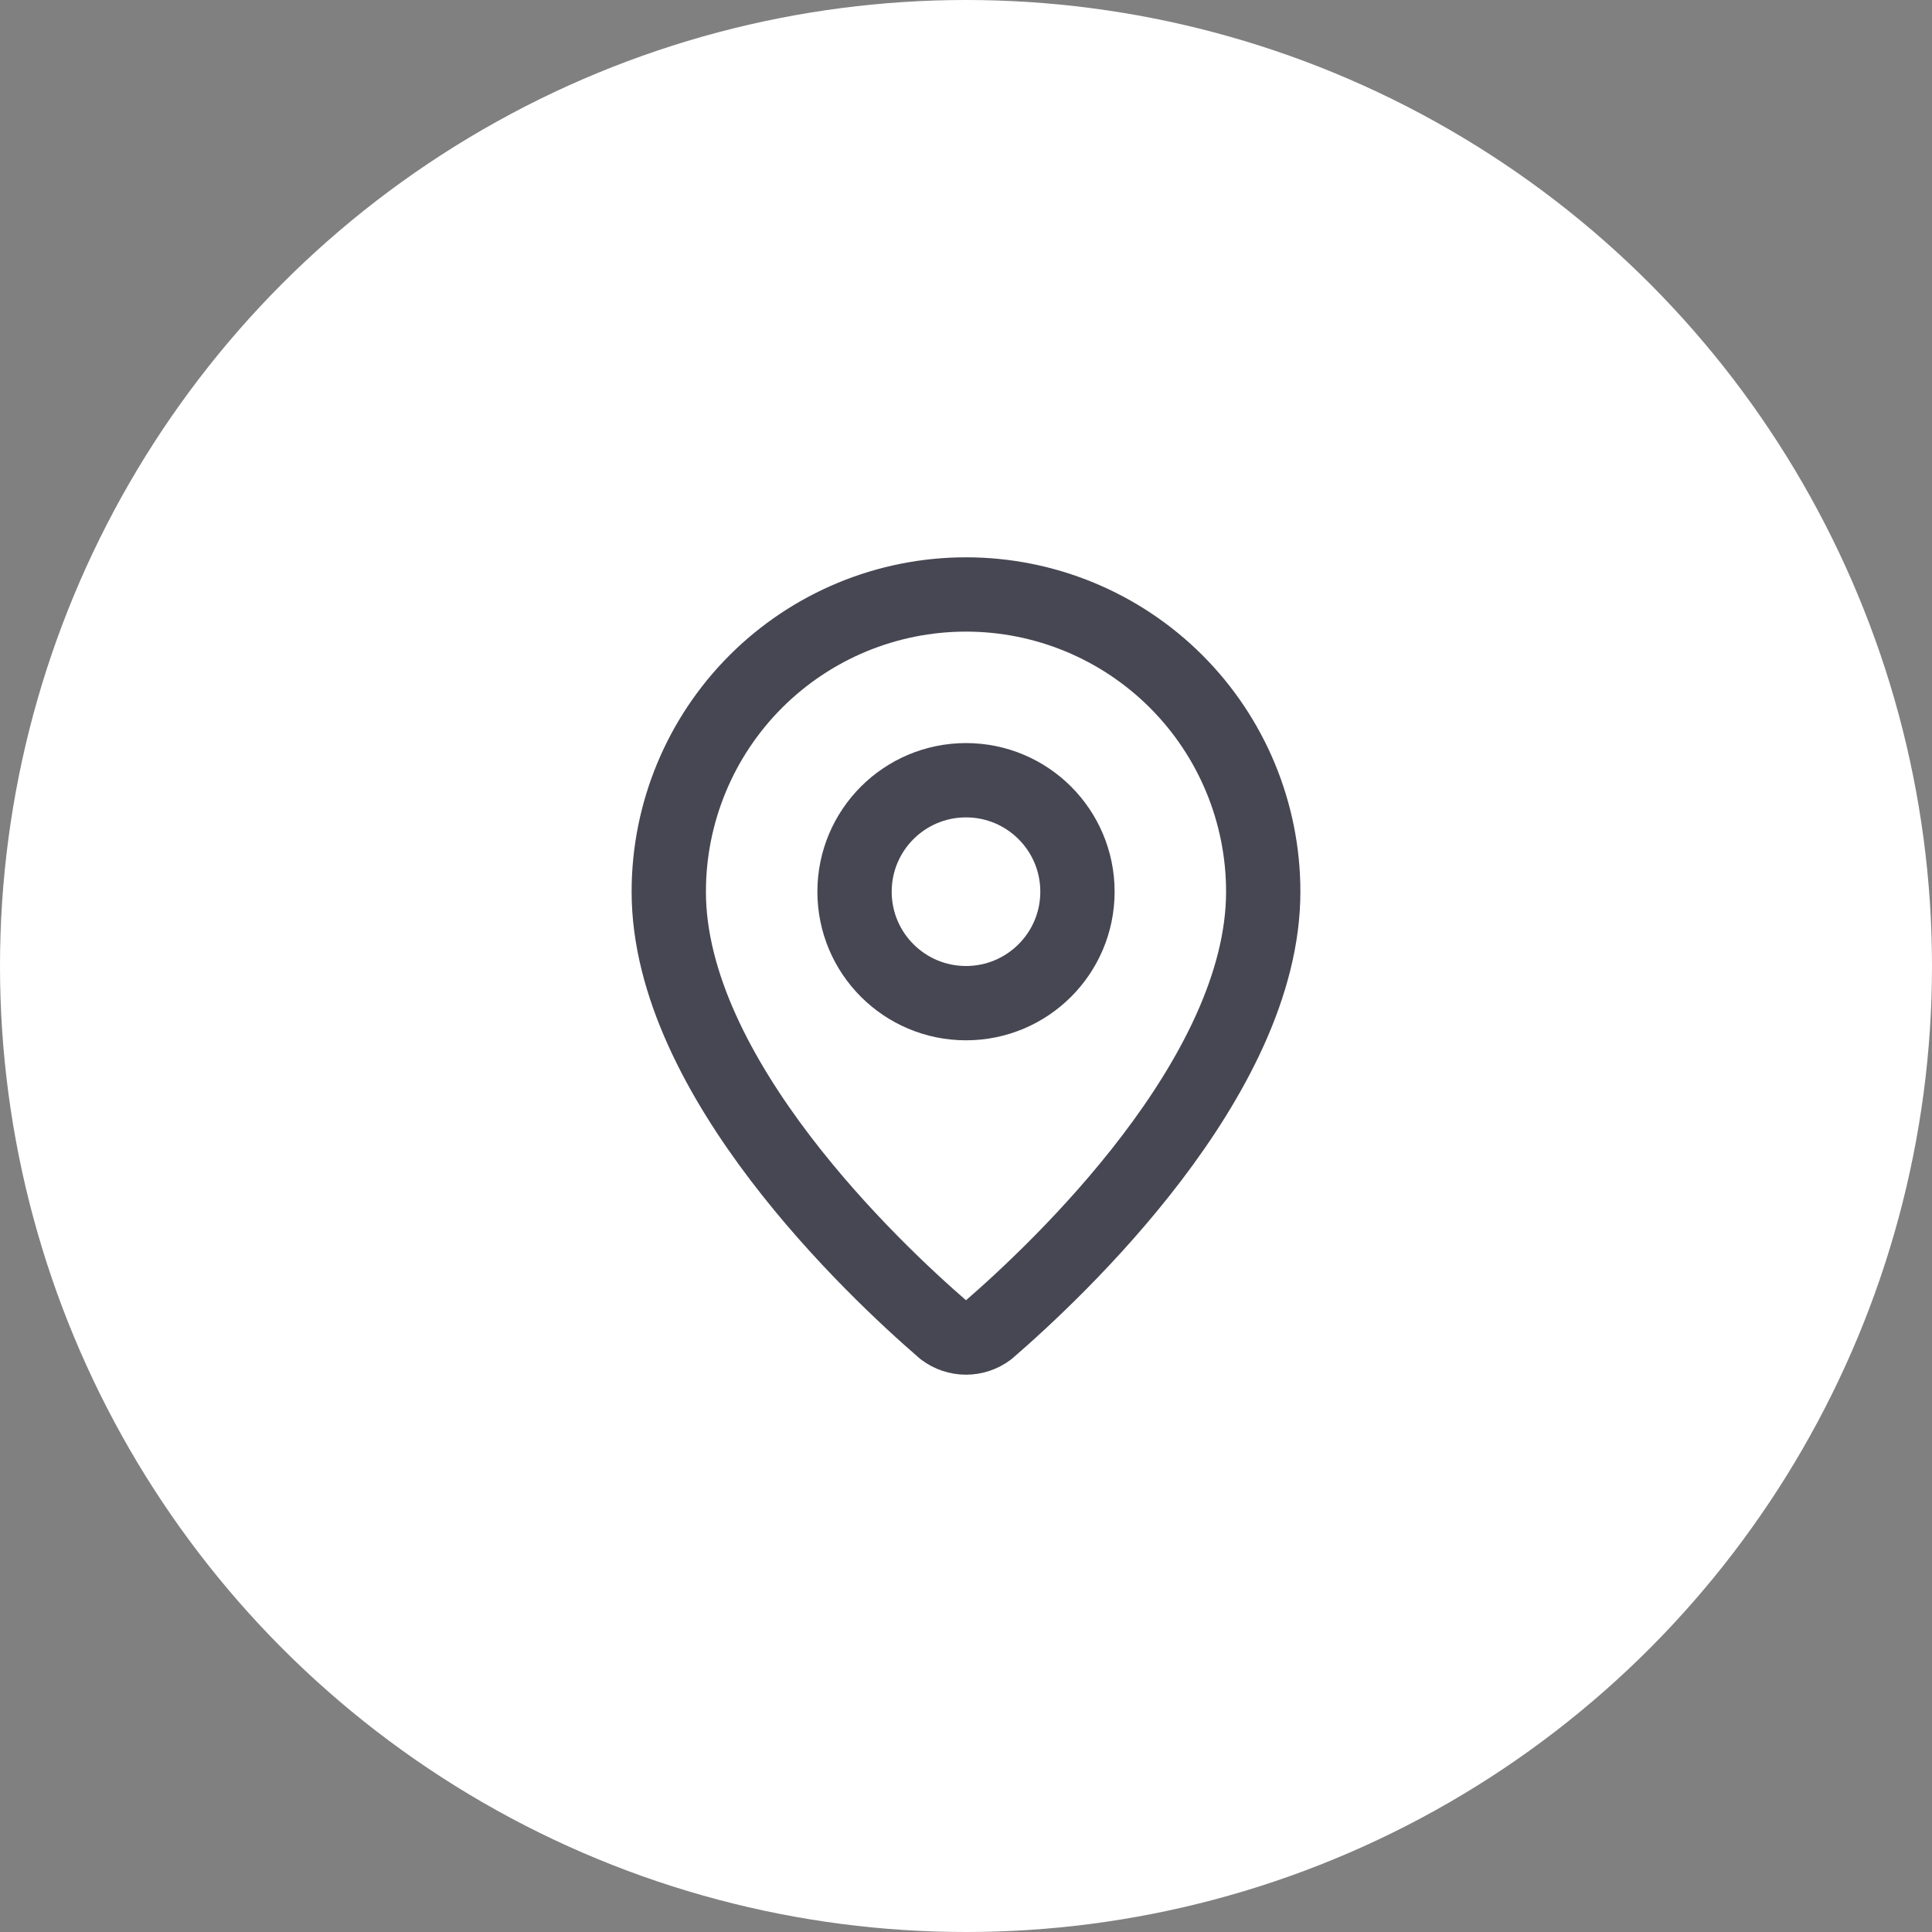
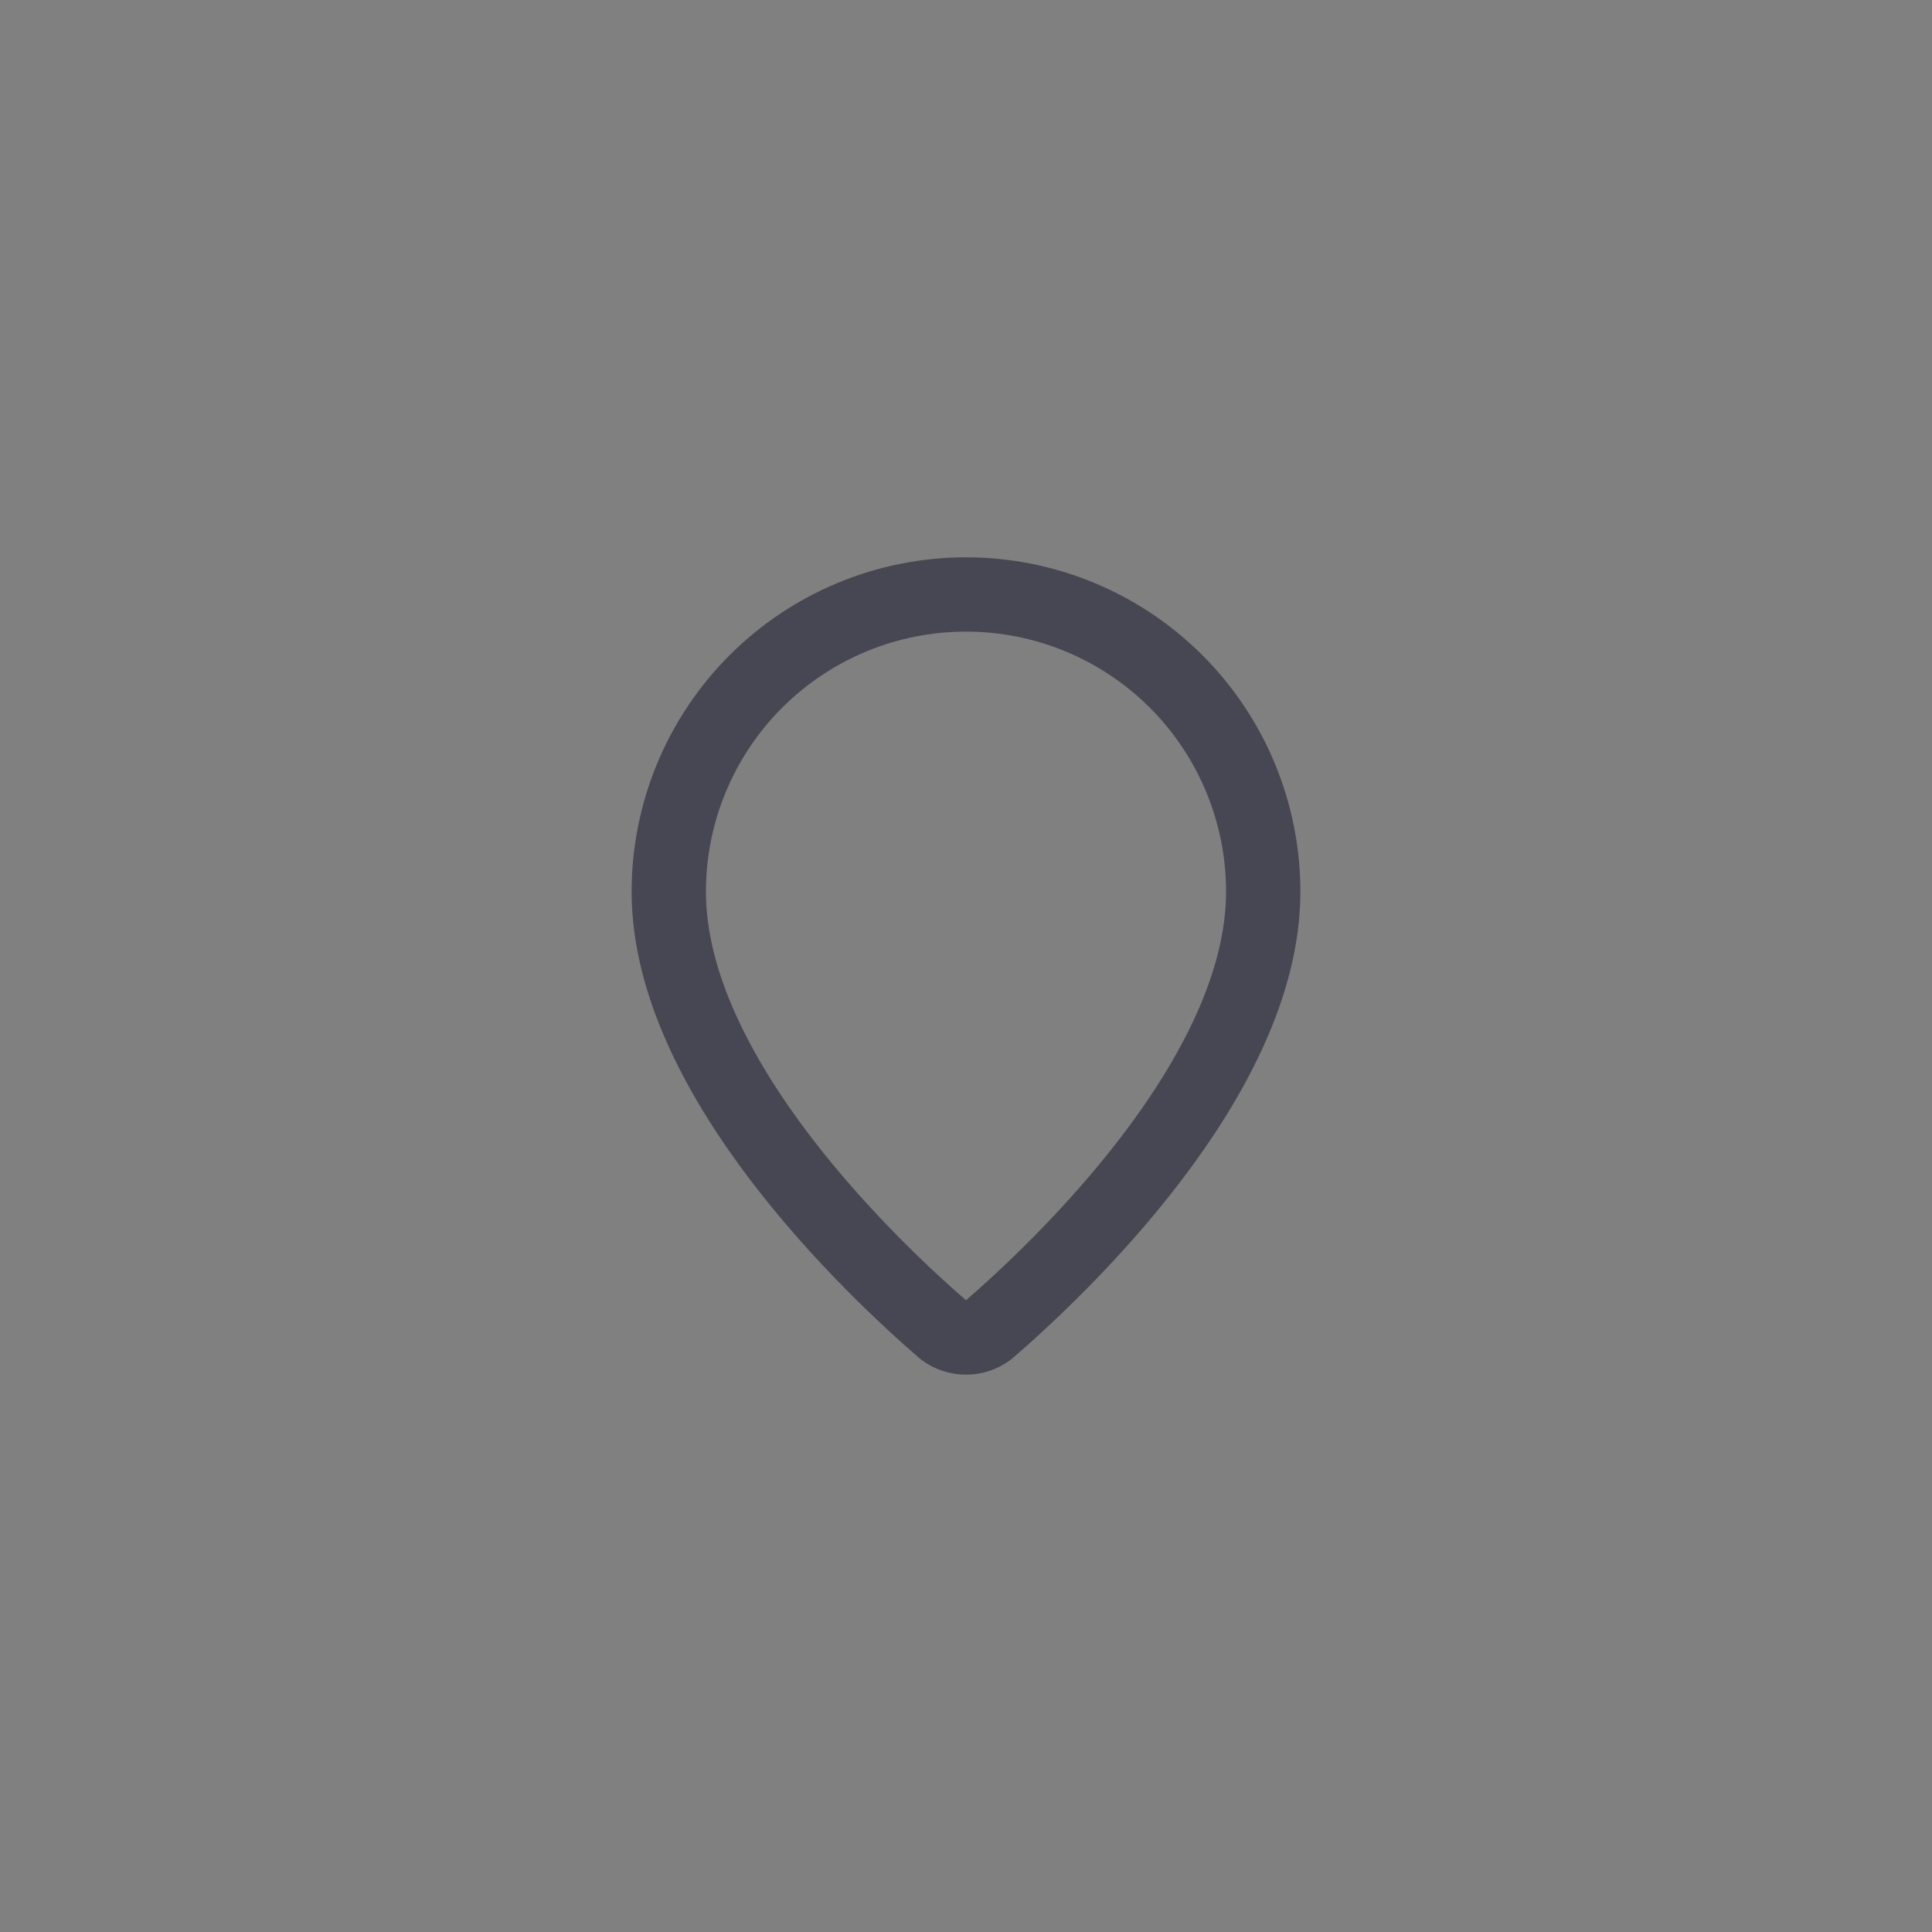
<svg xmlns="http://www.w3.org/2000/svg" fill="none" viewBox="0 0 52 52" height="52" width="52">
  <rect x="0" y="0" width="52" height="52" fill="#808080" stroke="none" />
-   <circle fill="white" r="26" cy="26" cx="26" />
  <path stroke-linejoin="round" stroke-linecap="round" stroke-width="2" stroke="#474753" d="M34 24C34 28.993 28.461 34.193 26.601 35.799C26.428 35.929 26.217 36 26 36C25.783 36 25.572 35.929 25.399 35.799C23.539 34.193 18 28.993 18 24C18 21.878 18.843 19.843 20.343 18.343C21.843 16.843 23.878 16 26 16C28.122 16 30.157 16.843 31.657 18.343C33.157 19.843 34 21.878 34 24Z" />
-   <path stroke-linejoin="round" stroke-linecap="round" stroke-width="2" stroke="#474753" d="M26 27C27.657 27 29 25.657 29 24C29 22.343 27.657 21 26 21C24.343 21 23 22.343 23 24C23 25.657 24.343 27 26 27Z" />
</svg>